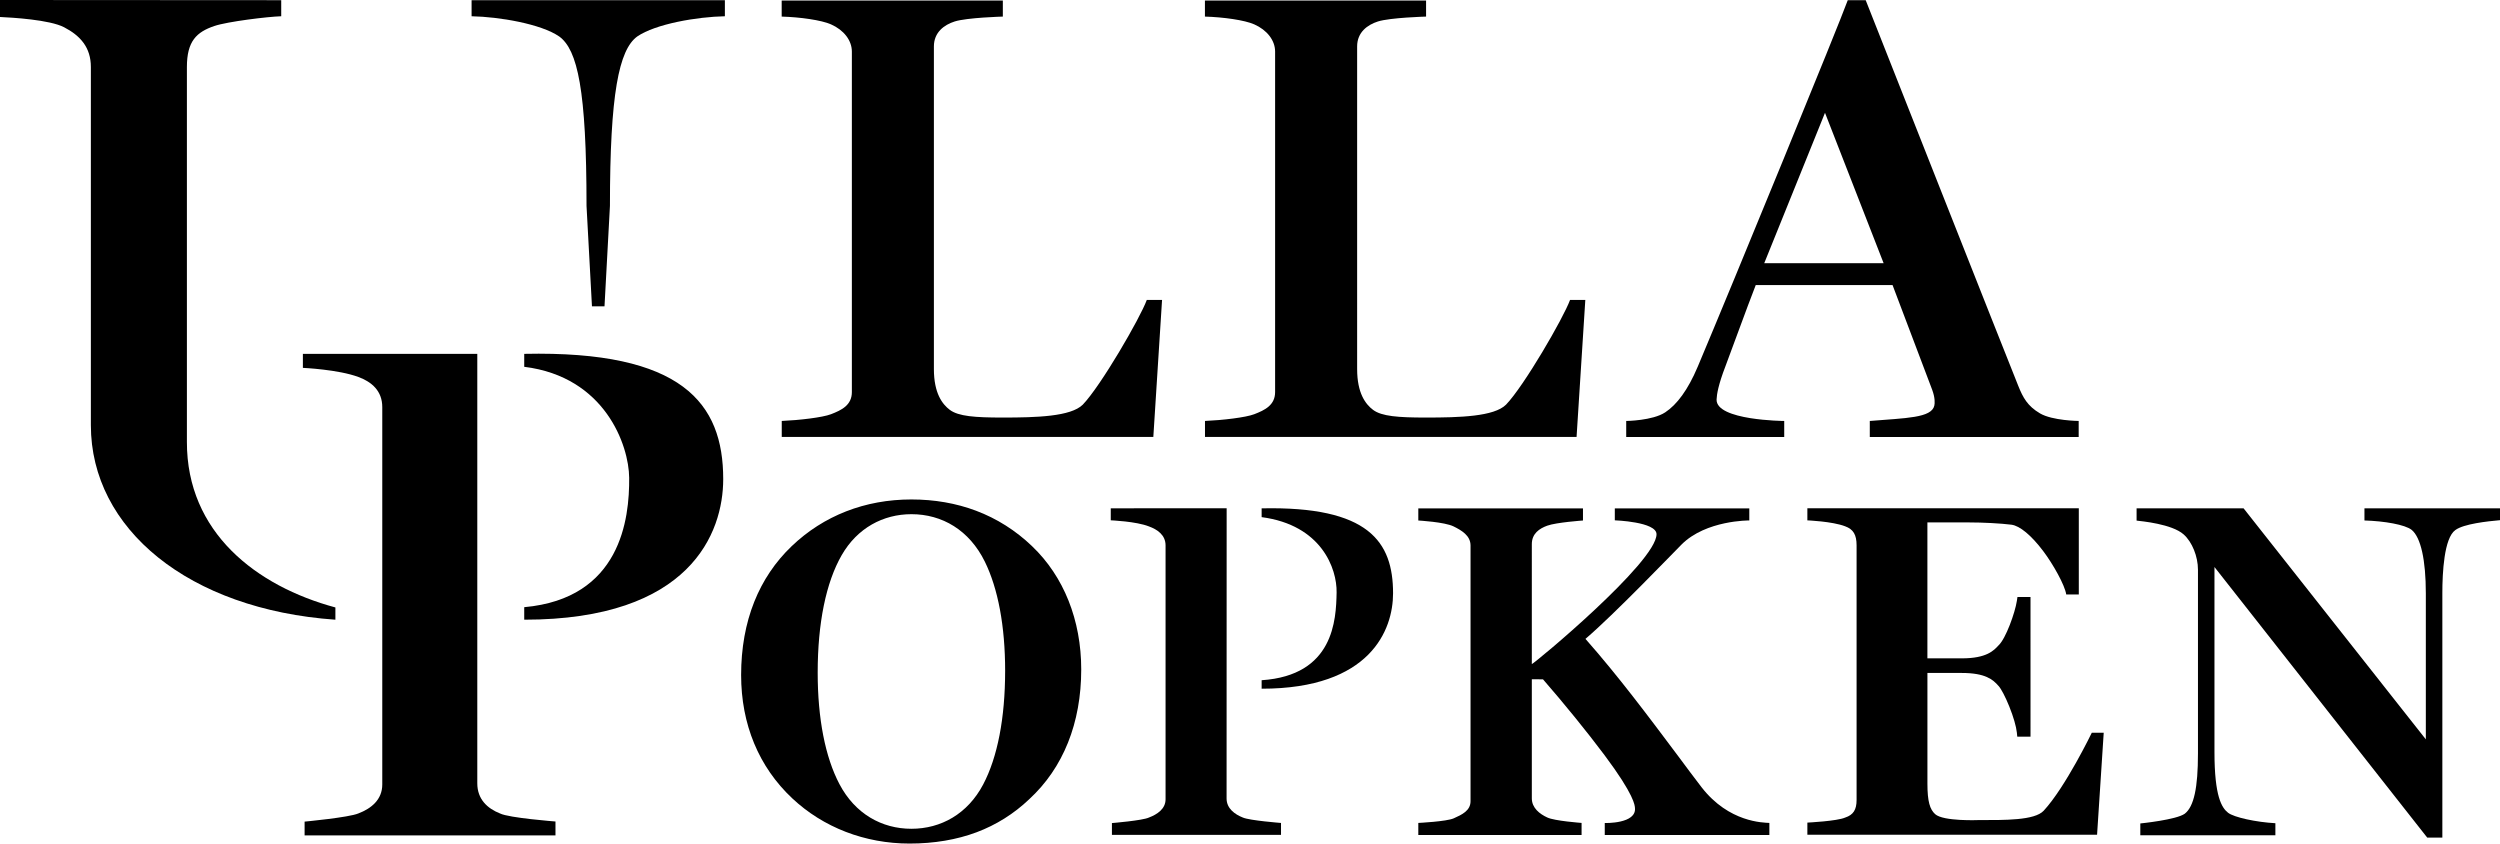
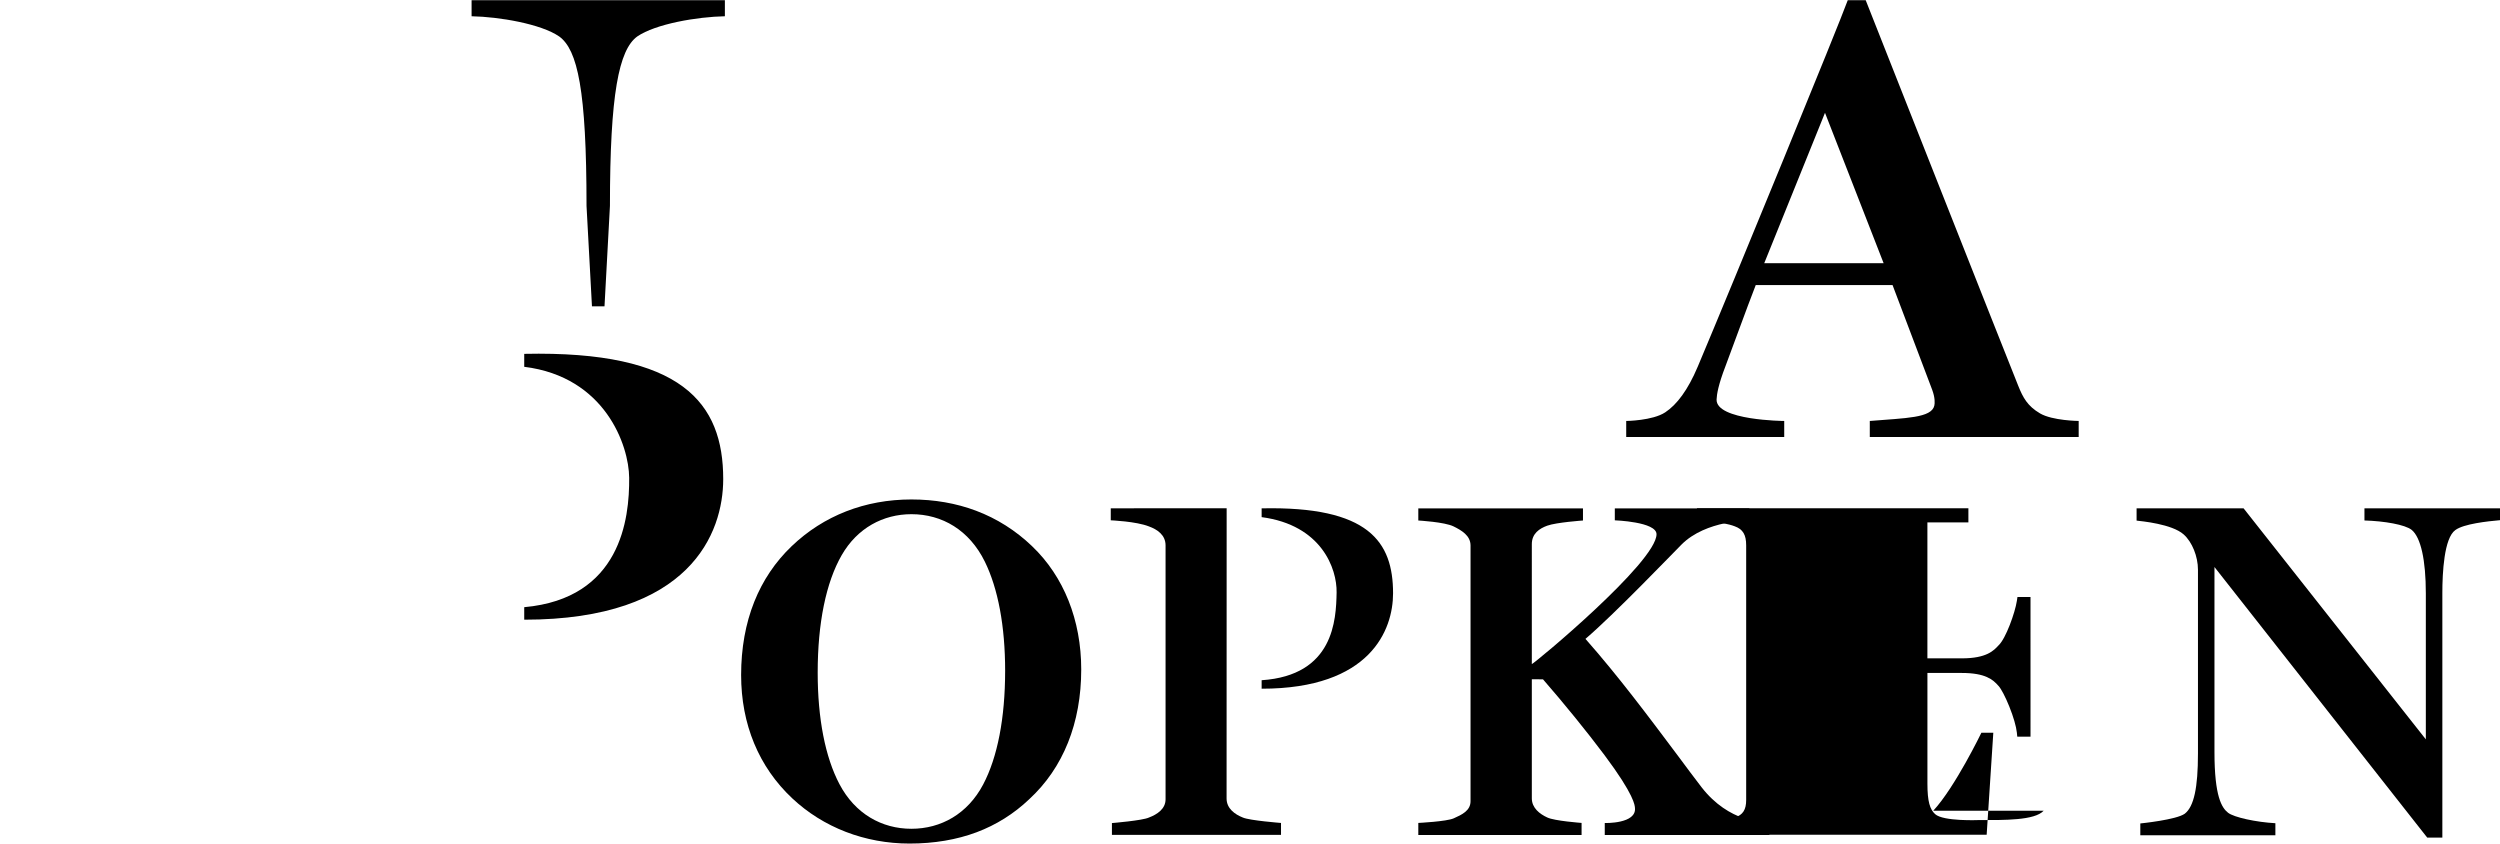
<svg xmlns="http://www.w3.org/2000/svg" xmlns:ns1="http://sodipodi.sourceforge.net/DTD/sodipodi-0.dtd" xmlns:ns2="http://www.inkscape.org/namespaces/inkscape" width="400" height="134.967" viewBox="0 0 400 134.967" fill="none" version="1.1" id="svg28" ns1:docname="Ulla Popken Logo 13.08.2022.svg" ns2:version="1.1.1 (3bf5ae0d25, 2021-09-20)">
  <defs id="defs32" />
  <ns1:namedview id="namedview30" pagecolor="#ffffff" bordercolor="#111111" borderopacity="1" ns2:pageshadow="0" ns2:pageopacity="0" ns2:pagecheckerboard="1" showgrid="false" fit-margin-top="0" fit-margin-left="0" fit-margin-right="0" fit-margin-bottom="0" ns2:zoom="1.6128049" ns2:cx="418.83554" ns2:cy="150.97921" ns2:window-width="1600" ns2:window-height="829" ns2:window-x="-8" ns2:window-y="-8" ns2:window-maximized="1" ns2:current-layer="svg28" />
  <path d="m 165.13,87.387 c -2.625,-2.513 -5.644,-4.422 -8.974,-5.675 -3.174,-1.194 -6.65,-1.799 -10.331,-1.799 -7.416,0 -14.039,2.584 -19.155,7.474 -2.615,2.499 -4.63,5.492 -5.988,8.896 -1.395,3.495 -2.102,7.438 -2.102,11.721 0,7.881 2.825,14.699 8.17,19.72 4.973,4.672 11.641,7.245 18.776,7.245 3.921,0 7.531,-0.609 10.731,-1.809 3.138,-1.177 5.969,-2.955 8.416,-5.284 5.444,-5.011 8.323,-12.193 8.323,-20.77 0,-7.881 -2.794,-14.883 -7.867,-19.717 z m -7.828,38.139 c -2.484,4.697 -6.741,7.079 -11.476,7.079 -4.743,0 -9.008,-2.397 -11.504,-7.125 -2.285,-4.328 -3.492,-10.502 -3.492,-17.854 0,-7.929 1.329,-14.432 3.844,-18.807 2.498,-4.346 6.645,-6.549 11.152,-6.549 4.922,0 9.27,2.555 11.748,7.594 2.125,4.321 3.249,10.358 3.249,17.46 -7.3e-4,7.553 -1.218,13.846 -3.52,18.2 z" fill="#000000" id="path2" style="stroke-width:2.454" />
  <path d="m 272.257,125.968 c -1.264,-1.629 -2.481,-3.296 -3.676,-4.892 -4.972,-6.642 -9.678,-12.925 -14.908,-18.856 4.572,-3.892 14.039,-13.758 15.374,-15.095 3.919,-3.922 10.842,-3.853 10.842,-3.853 v -1.923 h -21.519 v 1.903 c 0,0 6.675,0.229 6.675,2.225 0,4.47 -19.646,20.773 -19.953,20.773 V 87.058 c 0,-1.685 1.212,-2.496 2.471,-2.952 1.45,-0.525 5.713,-0.826 5.713,-0.826 v -1.932 h -26.347 v 1.933 c 0,0 4.214,0.232 5.649,0.947 1.264,0.629 2.708,1.456 2.708,3.051 v 40.909 c 0,1.518 -1.363,2.154 -2.69,2.745 -1.157,0.515 -5.667,0.735 -5.667,0.735 v 1.93 h 26.123 v -1.931 c 0,0 -4.336,-0.316 -5.487,-0.87 -1.227,-0.562 -2.474,-1.533 -2.474,-3.055 v -19.061 l 1.789,0.011 c 3.377,3.876 7.033,8.38 9.821,12.103 4.866,6.498 4.847,8.099 4.888,8.435 0.314,2.615 -4.829,2.451 -4.829,2.451 v 1.918 h 26.338 c 0,0 0,-1.314 0,-1.93 -0.955,-0.06 -6.459,-0.055 -10.842,-5.702 z" fill="#000000" id="path4" style="stroke-width:2.454" />
-   <path d="m 326.987,129.717 c -1.448,1.562 -6.233,1.498 -10.397,1.495 0,0 -5.659,0.239 -6.969,-0.951 -0.834,-0.758 -1.234,-1.999 -1.234,-4.868 v -17.718 h 5.516 c 3.75,0 4.982,1.061 5.843,2.057 l 0.02,0.019 c 0.422,0.453 1.114,1.778 1.723,3.299 0.66,1.642 1.109,3.198 1.207,4.162 l 0.066,0.652 h 2.12 V 95.522 h -2.088 l -0.093,0.614 c -0.294,1.917 -1.774,6.026 -2.903,7.093 l -0.037,0.036 c -0.758,0.825 -1.904,2.071 -5.858,2.071 h -5.519 V 83.586 h 6.559 c 2.336,0 5.173,0.151 6.891,0.366 1.335,0.171 3.183,1.705 5.07,4.207 1.61,2.13 3.477,5.483 3.693,6.951 0.542,0 2.012,0 2.012,0 V 81.32 h -43.43 v 1.939 c 0,0 3.98,0.157 6.037,0.946 l 0.015,0.006 c 1.296,0.468 1.823,1.348 1.823,3.038 v 40.745 c 0,1.568 -0.523,2.381 -1.806,2.808 l -0.015,0.005 c -1.281,0.577 -6.054,0.808 -6.054,0.808 v 1.938 h 46.353 l 1.063,-16.319 h -1.907 c 0,0 -4.206,8.708 -7.701,12.484 z" fill="#000000" id="path6" style="stroke-width:2.454" />
+   <path d="m 326.987,129.717 c -1.448,1.562 -6.233,1.498 -10.397,1.495 0,0 -5.659,0.239 -6.969,-0.951 -0.834,-0.758 -1.234,-1.999 -1.234,-4.868 v -17.718 h 5.516 c 3.75,0 4.982,1.061 5.843,2.057 l 0.02,0.019 c 0.422,0.453 1.114,1.778 1.723,3.299 0.66,1.642 1.109,3.198 1.207,4.162 l 0.066,0.652 h 2.12 V 95.522 h -2.088 l -0.093,0.614 c -0.294,1.917 -1.774,6.026 -2.903,7.093 l -0.037,0.036 c -0.758,0.825 -1.904,2.071 -5.858,2.071 h -5.519 V 83.586 h 6.559 V 81.32 h -43.43 v 1.939 c 0,0 3.98,0.157 6.037,0.946 l 0.015,0.006 c 1.296,0.468 1.823,1.348 1.823,3.038 v 40.745 c 0,1.568 -0.523,2.381 -1.806,2.808 l -0.015,0.005 c -1.281,0.577 -6.054,0.808 -6.054,0.808 v 1.938 h 46.353 l 1.063,-16.319 h -1.907 c 0,0 -4.206,8.708 -7.701,12.484 z" fill="#000000" id="path6" style="stroke-width:2.454" />
  <path d="m 378.312,81.336 c 0,0 0,1.487 0,1.94 3.178,0.09 6.501,0.665 7.561,1.509 1.458,1.21 2.26,4.818 2.26,10.158 V 118.299 L 358.975,81.336 h -17.121 c 0,0 0,1.38 0,1.96 0.785,0.099 5.647,0.531 7.534,2.213 1.364,1.214 2.287,3.538 2.287,5.637 v 29.41 c 0,5.511 -0.648,8.481 -2.096,9.625 -1.32,0.989 -7.129,1.571 -7.129,1.571 v 1.89 h 21.612 c 0,0 0,-1.599 0,-1.928 -3.063,-0.164 -6.638,-0.939 -7.575,-1.677 -1.004,-0.791 -2.172,-2.591 -2.172,-9.701 V 90.724 l 34.041,43.293 h 2.42 V 94.872 c 0,-3.207 0.27,-8.776 2.074,-10.057 l 0.012,-0.009 c 1.333,-0.986 5.119,-1.401 7.139,-1.576 0,-0.927 0,-1.893 0,-1.893 h -21.688 z" fill="#000000" id="path8" style="stroke-width:2.454" />
  <path d="m 198.862,130.809 -0.004,-0.002 c -1.266,-0.498 -2.605,-1.436 -2.605,-3.043 l 0.011,-46.436 H 177.721 v 1.922 c 0,0 4.074,0.166 6.107,0.976 l 0.011,0.004 c 1.334,0.489 2.651,1.369 2.651,3.037 V 127.888 c 0,1.542 -1.337,2.414 -2.659,2.916 l -0.012,0.005 c -1.002,0.477 -5.912,0.882 -5.912,0.882 v 1.888 h 27.054 v -1.907 c -9.8e-4,-9.8e-4 -5.014,-0.387 -6.099,-0.863 z" fill="#000000" id="path10" style="stroke-width:2.454" />
  <path d="m 326.401,66.142 c -2,-1.173 -2.729,-2.526 -3.485,-4.418 -1.377,-3.375 -24.405,-61.695 -24.405,-61.695 0,0 -1.899,0 -2.869,0 -1.301,3.646 -18.297,45.119 -24.005,58.643 -1.575,3.728 -3.328,6.063 -5.2,7.301 -2.029,1.342 -6.243,1.381 -6.243,1.381 v 2.563 h 25.281 v -2.562 c 0,0 -10.947,-0.074 -10.822,-3.441 0.032,-0.832 0.277,-2.35 1.436,-5.365 0.741,-1.927 3.391,-9.261 4.829,-12.94 h 21.889 l 6.341,16.755 c 0.488,1.314 0.422,2.18 0.344,2.532 -0.447,1.981 -4.501,1.981 -10.326,2.458 0,0.818 0,2.562 0,2.562 h 33.423 V 67.351 c 0,0 -4.189,-0.037 -6.189,-1.209 z m -44.122,-24.033 9.72,-24.061 9.379,24.061 z" fill="#000000" id="path12" style="stroke-width:2.454" />
-   <path d="m 80.01,130.156 -0.004,-0.002 c -2.02,-0.794 -3.639,-2.279 -3.639,-4.815 V 56.617 H 48.461 v 2.242 c 0,0 5.663,0.254 8.877,1.458 l 0.012,0.004 c 2.101,0.771 3.814,2.209 3.814,4.809 v 60.39 c 0,2.412 -1.744,3.84 -3.823,4.629 l -0.013,0.005 c -1.498,0.639 -8.591,1.306 -8.591,1.306 v 2.207 H 88.876 v -2.227 c 9.82e-4,0 -7.454,-0.572 -8.867,-1.285 z" fill="#000000" id="path14" style="stroke-width:2.454" />
  <path d="m 83.876,56.617 c 0,1.556 0,1.573 0,2.072 12.958,1.604 16.749,12.589 16.792,17.753 0.055,6.586 -1.345,19.315 -16.792,20.708 0,1.181 0,1.351 0,2.002 26.574,0 31.838,-13.885 31.838,-22.496 0,-12.162 -6.55,-20.587 -31.838,-20.039 z" fill="#000000" id="path16" style="stroke-width:2.454" />
-   <path d="M 53.663,97.191 C 41.02,93.779 29.877,85.201 29.904,70.7 V 10.725 c 0,-4.131 1.538,-5.599 4.399,-6.567 2.103,-0.711 8.529,-1.49 10.693,-1.558 0,-0.378 0,-2.572 0,-2.572 L 0,0 c 0,0 0,2.689 0,2.718 1.965,0.091 7.937,0.437 10.252,1.64 2.597,1.35 4.287,3.227 4.287,6.366 0,0 0,57.292 0,57.301 0,16.597 15.668,29.48 39.125,31.128 v -1.963 z" fill="#000000" id="path18" style="stroke-width:2.454" />
  <path d="m 75.454,0.036 c 0,0 0,2.314 0,2.565 4.415,0.086 11.097,1.219 14.027,3.239 2.929,2.137 4.363,8.542 4.363,27.1 l 0.87,16.07 h 2.007 l 0.87,-16.07 c 0,-17.915 1.434,-24.962 4.363,-27.1 2.93,-2.02 9.613,-3.154 14.027,-3.239 0,-0.251 0,-2.565 0,-2.565 z" fill="#000000" id="path20" style="stroke-width:2.454" />
  <path d="m 201.862,81.336 c 0,1.055 0,1.067 0,1.406 9.608,1.267 12.061,8.261 11.995,12.045 -0.078,4.398 -0.44,13.273 -11.995,14.048 0,0.801 0,0.917 0,1.358 17.422,0 21.028,-9.42 21.028,-15.262 0,-8.25 -3.872,-13.967 -21.028,-13.595 z" fill="#000000" id="path22" style="stroke-width:2.454" />
-   <path d="m 183.487,47.991 c -1.057,2.898 -7.387,13.801 -10.241,16.753 -1.913,1.904 -7.386,2.064 -12.829,2.064 -4.412,0 -7.064,-0.195 -8.444,-1.228 -1.209,-0.905 -2.55,-2.673 -2.55,-6.524 V 7.423 c 0,-2.259 1.651,-3.454 3.322,-3.986 1.964,-0.624 7.709,-0.783 7.709,-0.783 V 0.086 h -35.385 c 0,0 0,2.285 0,2.568 2.952,0.084 6.35,0.56 7.886,1.241 2.048,0.903 3.343,2.559 3.343,4.359 V 62.732 c 0,2.1 -1.651,2.894 -3.345,3.545 -1.356,0.521 -5.051,0.954 -7.874,1.075 0,0.349 0,2.559 0,2.559 h 59.453 l 1.397,-21.921 c -9.9e-4,7.36e-4 -1.849,7.36e-4 -2.444,7.36e-4 z" fill="#000000" id="path24" style="stroke-width:2.454" />
-   <path d="m 251.207,47.991 c -1.058,2.898 -7.388,13.801 -10.242,16.753 -1.913,1.904 -7.386,2.064 -12.829,2.064 -4.412,0 -7.064,-0.195 -8.444,-1.228 -1.209,-0.905 -2.55,-2.673 -2.55,-6.524 V 7.423 c 0,-2.259 1.651,-3.454 3.322,-3.986 1.964,-0.624 7.709,-0.783 7.709,-0.783 V 0.086 h -35.385 c 0,0 0,2.285 0,2.568 2.952,0.084 6.35,0.56 7.886,1.241 2.048,0.903 3.343,2.559 3.343,4.359 V 62.732 c 0,2.1 -1.651,2.894 -3.345,3.545 -1.356,0.521 -5.051,0.954 -7.874,1.075 0,0.349 0,2.559 0,2.559 h 59.453 l 1.399,-21.921 c -0.002,7.36e-4 -1.85,7.36e-4 -2.444,7.36e-4 z" fill="#000000" id="path26" style="stroke-width:2.454" />
</svg>